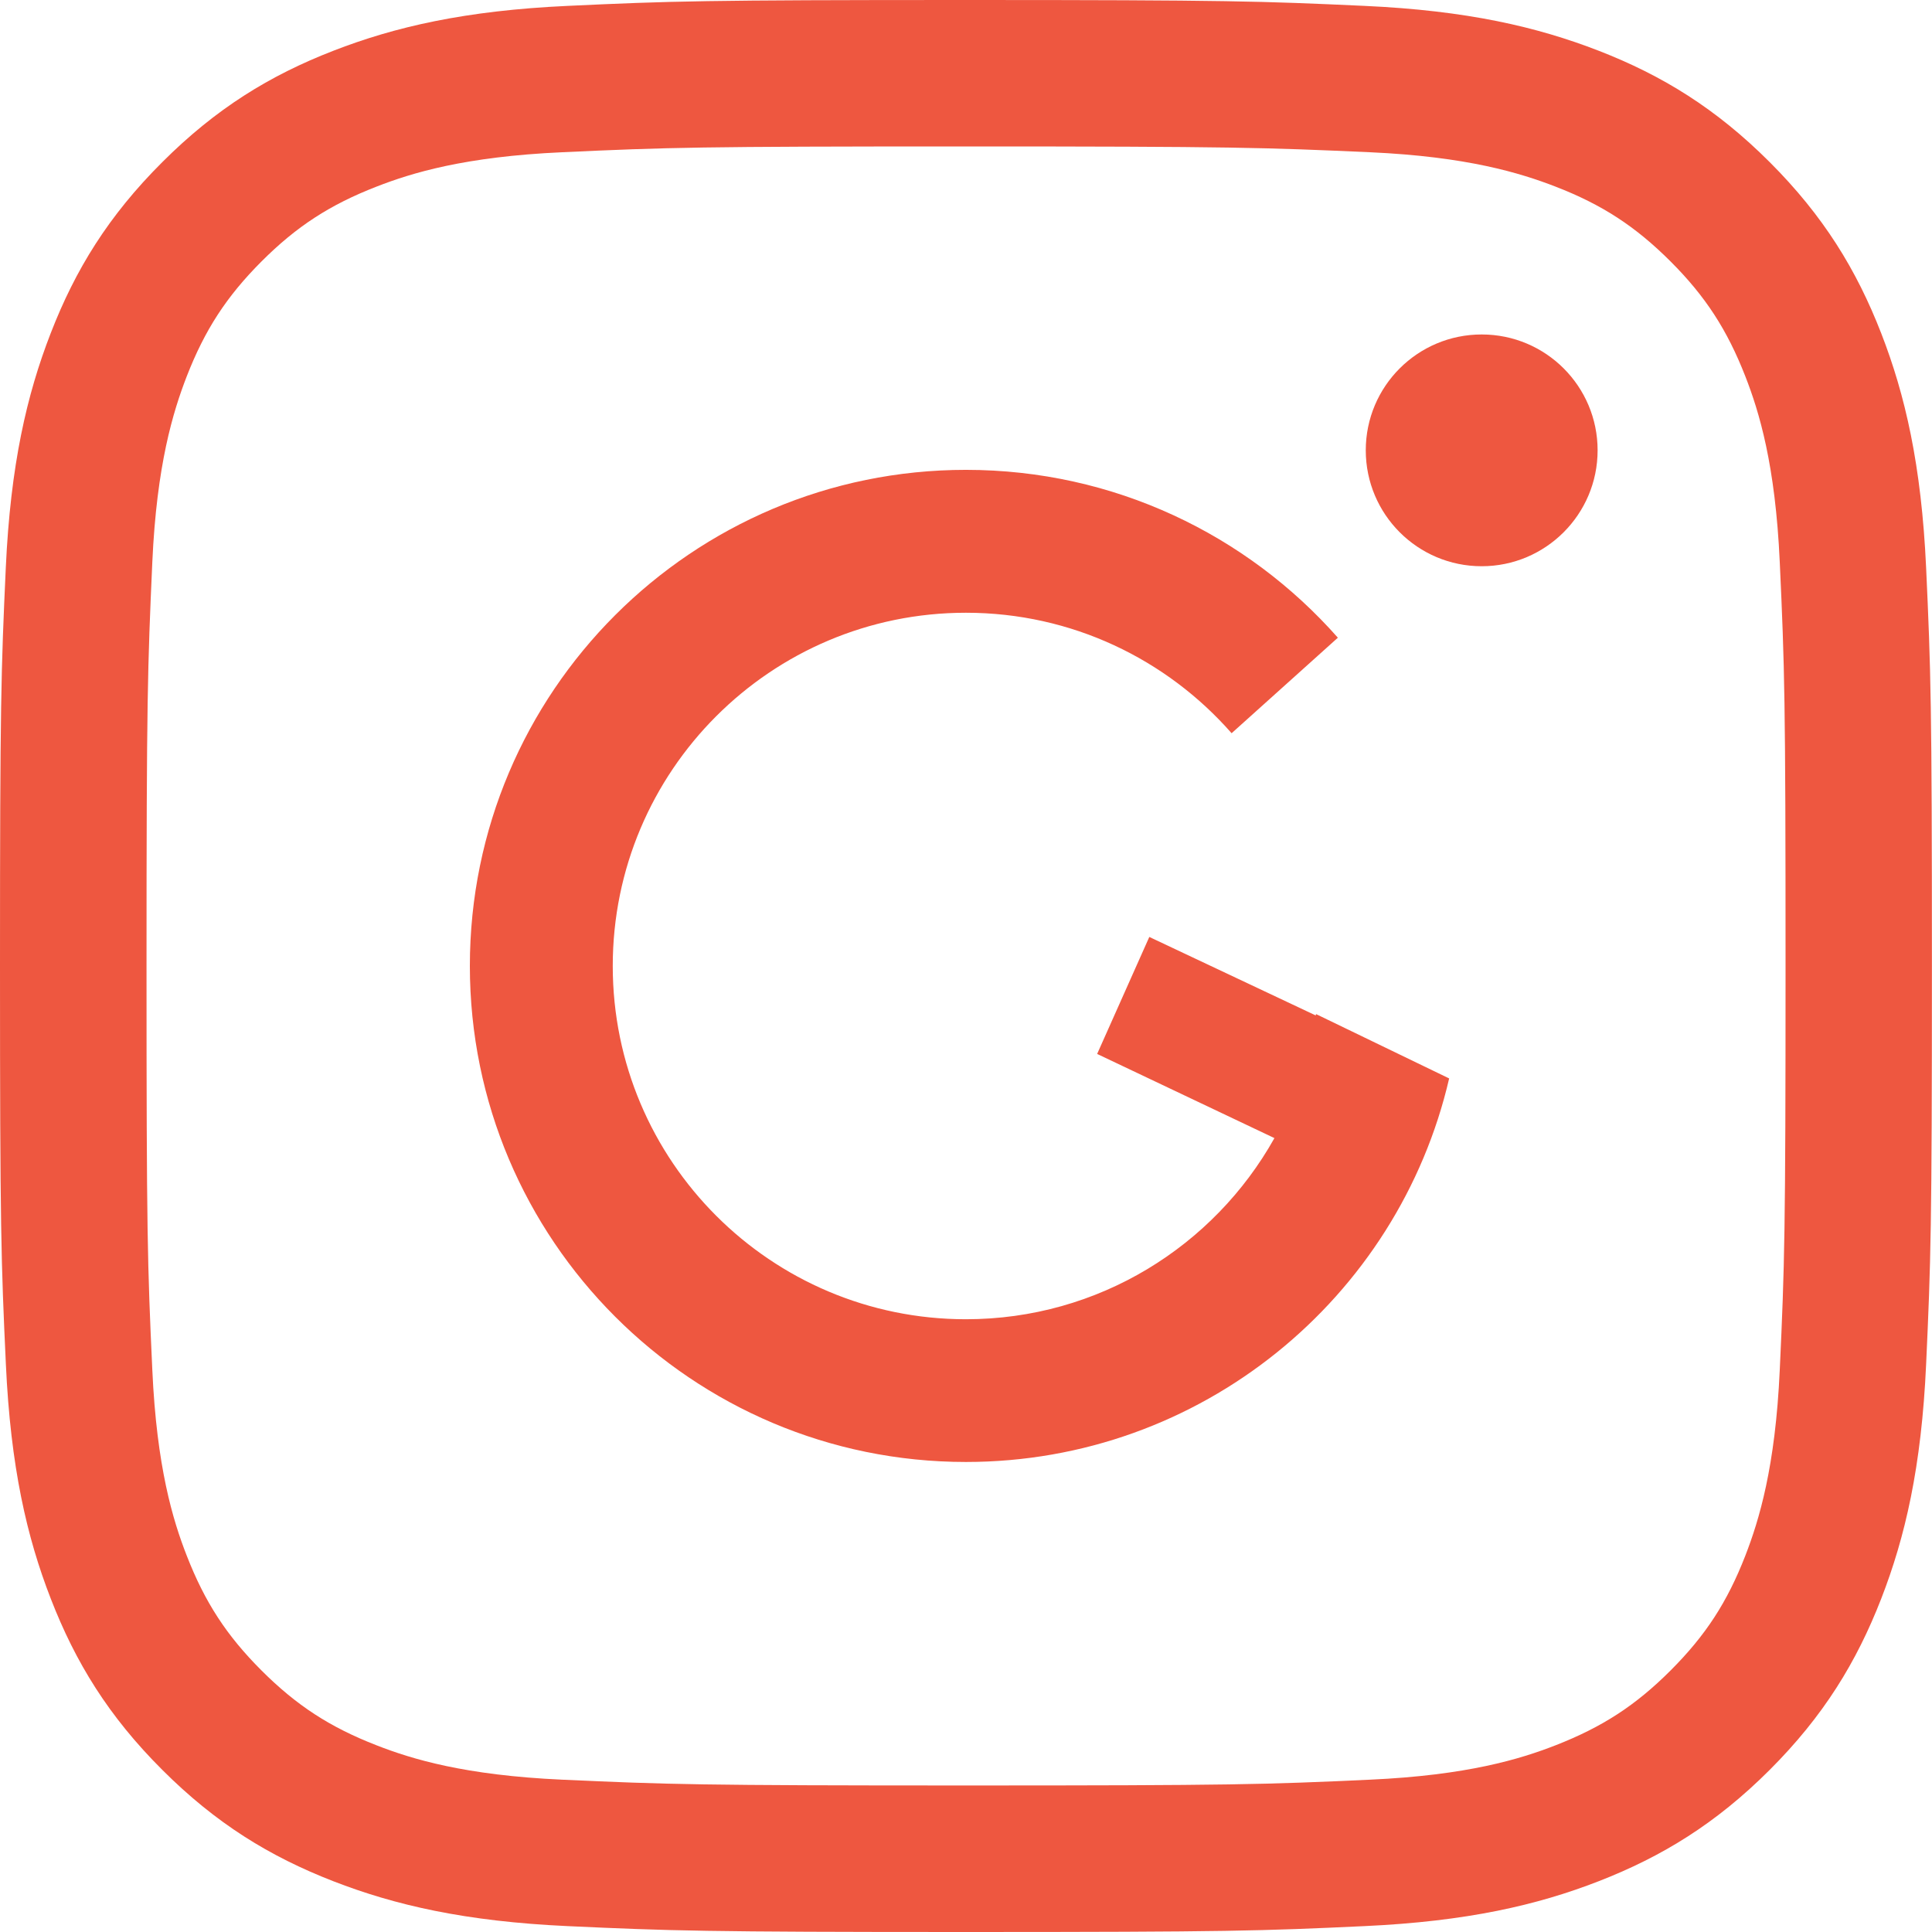
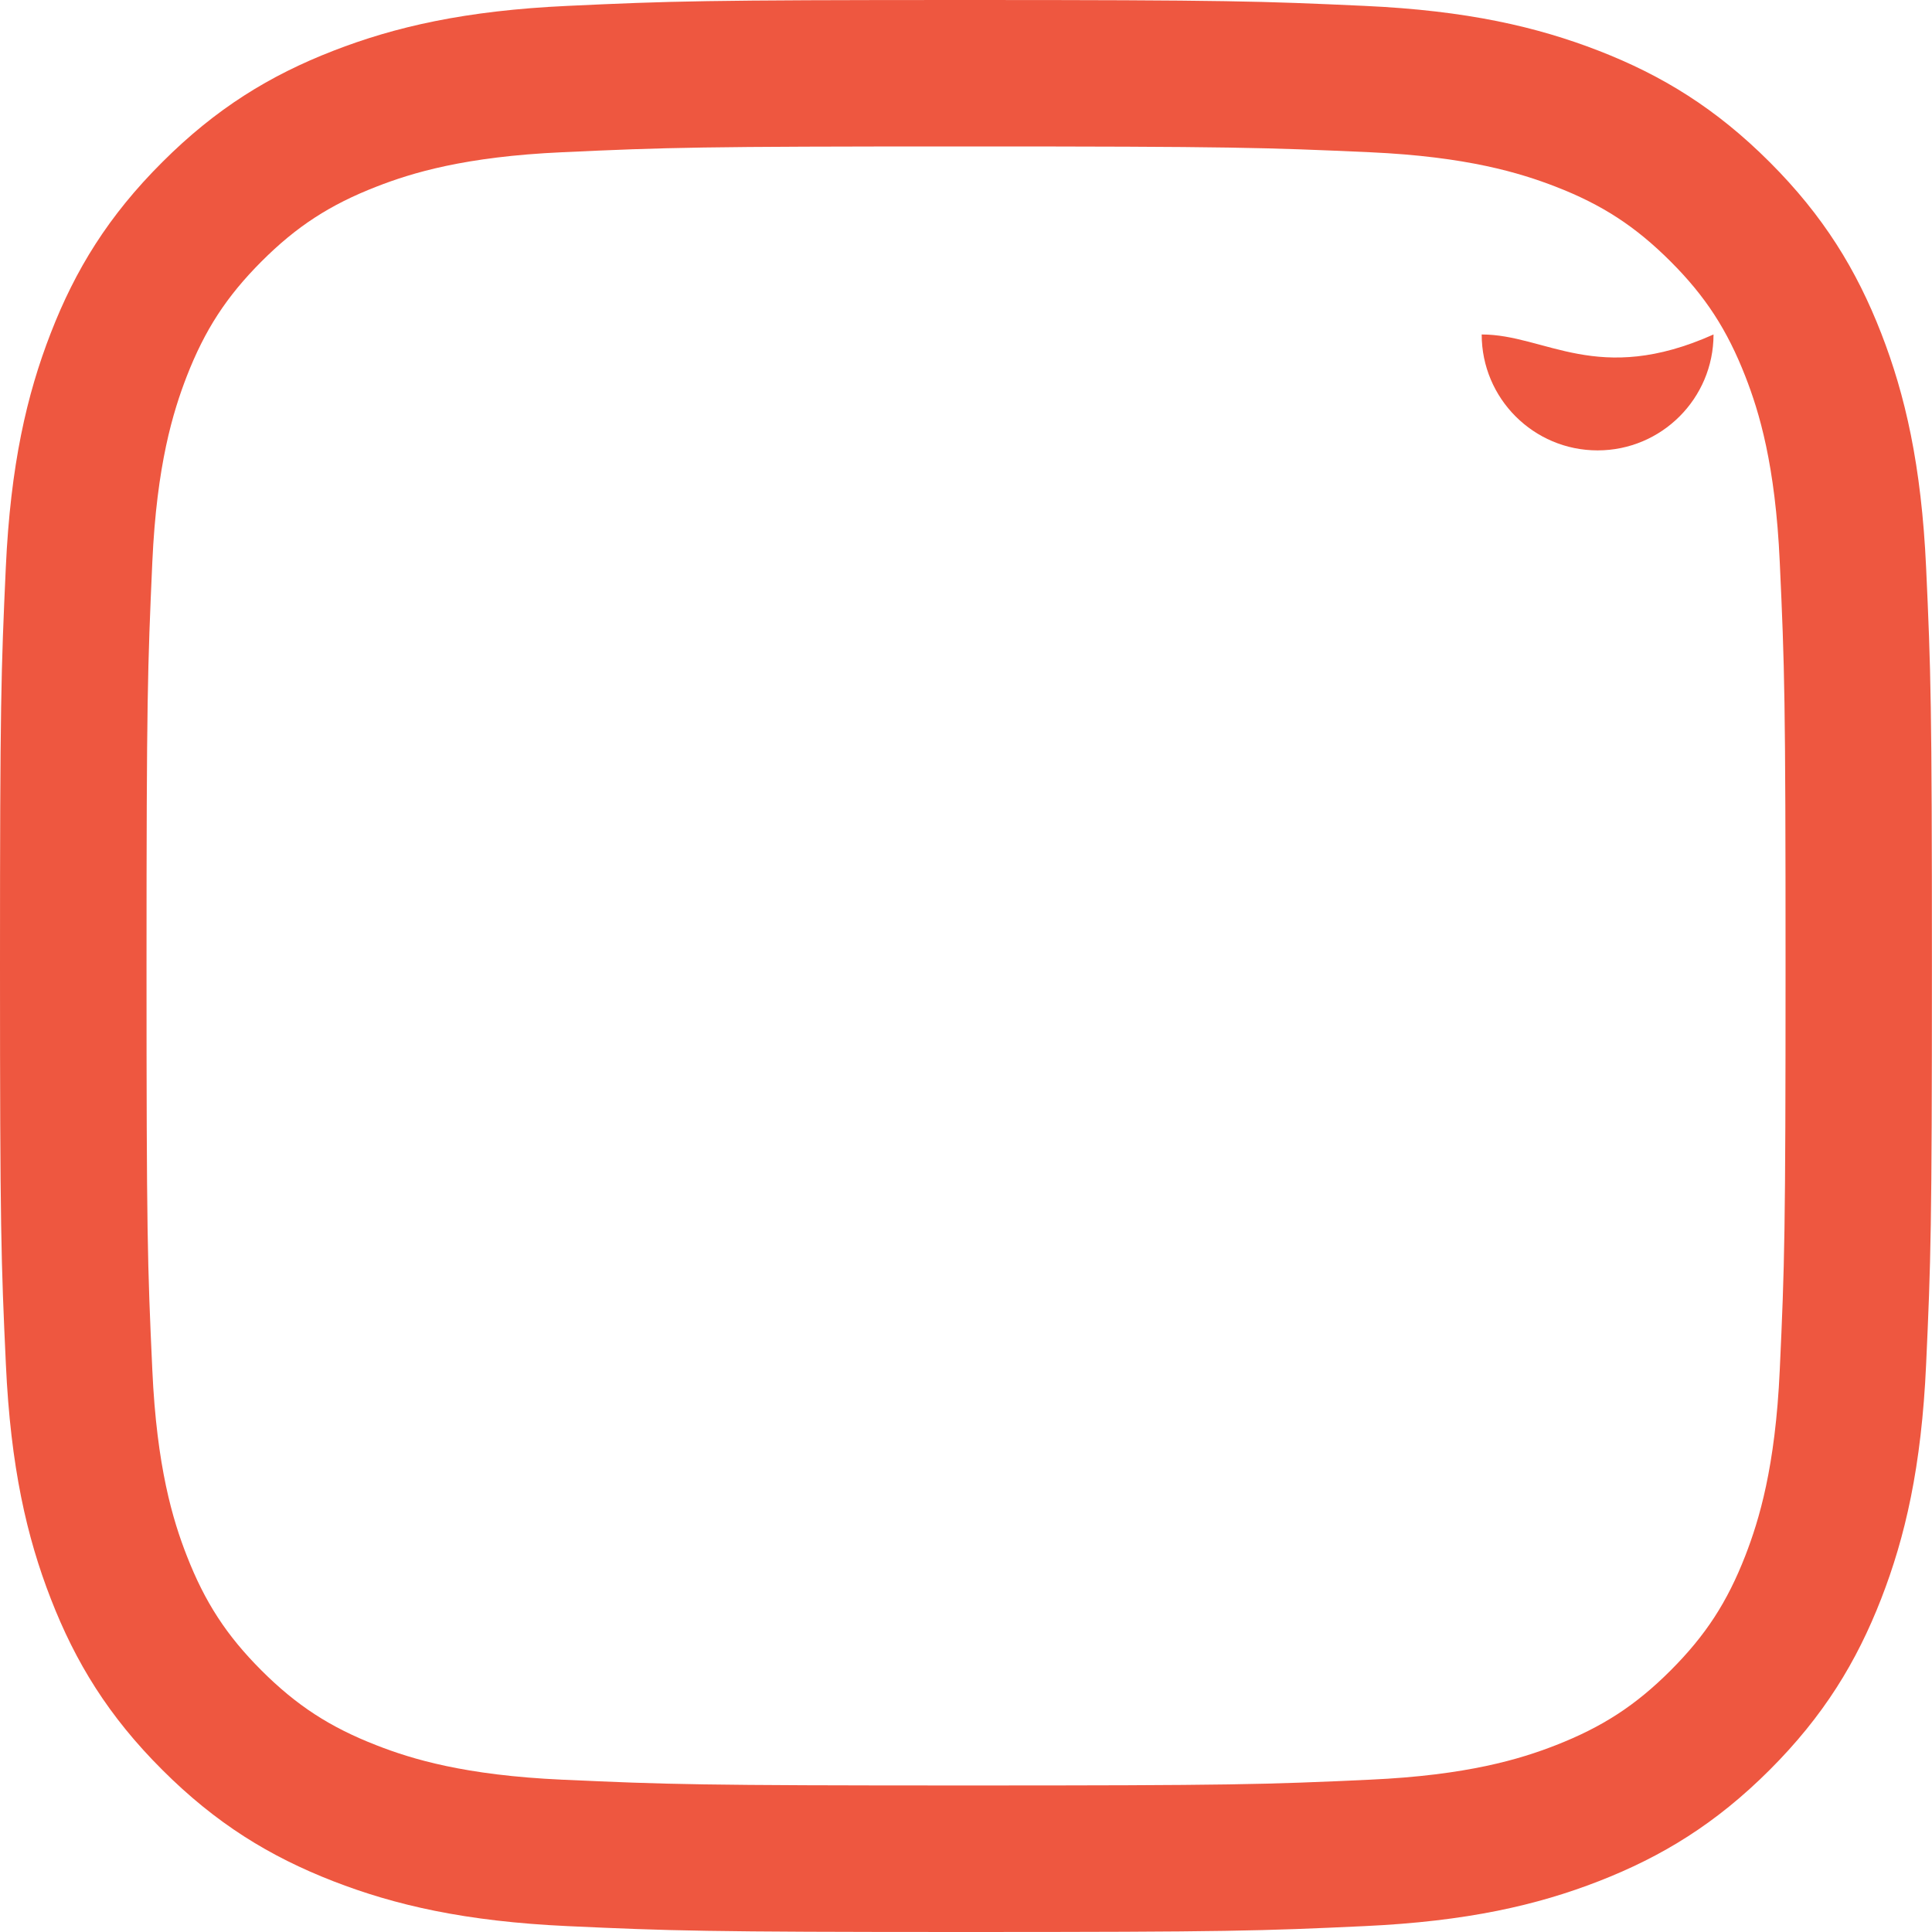
<svg xmlns="http://www.w3.org/2000/svg" id="instagram" x="0px" y="0px" viewBox="0 0 2500 2500" style="enable-background:new 0 0 2500 2500;" xml:space="preserve">
  <style type="text/css">	.st0{fill:none;}	.st1{fill:#EE5740;}</style>
  <g>
-     <path class="st0" d="M2258.5,487.1c-23.5-60.4-51.5-103.5-96.8-148.8c-45.3-45.2-88.4-73.3-148.8-96.8  c-45.7-17.7-114.1-38.8-240.2-44.5c-136.5-6.2-177.3-7.5-522.7-7.5c-345.3,0-386.3,1.3-522.6,7.5c-126.1,5.7-194.7,26.7-240.2,44.5  c-60.5,23.4-103.5,51.5-148.8,96.8c-45.2,45.3-73.2,88.4-96.8,148.8c-17.7,45.7-38.8,114.1-44.5,240.2  c-6.2,136.5-7.5,177.3-7.5,522.7s1.3,386.4,7.5,522.7c5.7,126.1,26.7,194.7,44.5,240.2c23.4,60.4,51.5,103.4,96.8,148.7  c45.3,45.2,88.4,73.2,148.8,96.8c45.6,17.8,114.1,38.8,240.2,44.5c136.4,6.3,177.3,7.5,522.6,7.5c345.4,0,386.4-1.3,522.7-7.5  c126.1-5.7,194.7-26.7,240.2-44.5c60.4-23.5,103.5-51.5,148.8-96.8s73.2-88.3,96.8-148.7c17.7-45.6,38.8-114.1,44.5-240.2  c6.3-136.5,7.5-177.4,7.5-522.7c0-345.4-1.3-386.3-7.5-522.7C2297.3,601.2,2276.2,532.6,2258.5,487.1z M1917.3,732.7  c-82.9,0-150-67.2-150-150c0-82.8,67.1-149.9,150-149.9s150,67.1,150,149.9C2067.3,665.5,2000.1,732.7,1917.3,732.7z" />
    <path class="st1" d="M2492.4,734.7c-6.1-133.1-27.2-223.9-58.1-303.4c-32-82.2-74.7-151.9-144.2-221.4  c-69.5-69.5-139.2-112.3-221.3-144.2c-79.6-30.9-170.4-52.1-303.4-58.1C1632.2,1.5,1589.6,0,1250.1,0C910.5,0,868,1.4,734.7,7.6  c-133.1,6.1-223.9,27.2-303.4,58.1c-82.2,31.9-151.9,74.7-221.4,144.2C140.3,279.3,97.5,348.9,65.6,431.2  c-30.9,79.5-52,170.3-58.1,303.4C1.4,867.9,0,910.5,0,1250s1.4,382.1,7.6,515.3c6.1,133.1,27.2,224,58.1,303.4  c31.9,82.2,74.6,152,144.2,221.4c69.5,69.5,139.1,112.2,221.4,144.2c79.6,30.9,170.3,52,303.4,58.1c133.4,6.1,175.9,7.6,515.3,7.6  c339.6,0,382.1-1.4,515.3-7.6c133.1-6.1,224-27.2,303.4-58.1c82.2-32,151.9-74.7,221.4-144.2c69.5-69.5,112.2-139.2,144.2-221.4  c30.9-79.5,52.1-170.3,58.1-303.4c6.1-133.4,7.5-175.9,7.5-515.3S2498.5,867.9,2492.4,734.7z M2303,1772.7  c-5.7,126.1-26.9,194.7-44.5,240.2c-23.5,60.4-51.5,103.4-96.8,148.7s-88.4,73.2-148.8,96.8c-45.6,17.8-114.1,38.8-240.2,44.5  c-136.4,6.3-177.3,7.5-522.7,7.5c-345.3,0-386.3-1.3-522.6-7.5c-126.1-5.7-194.7-26.7-240.2-44.5c-60.4-23.5-103.4-51.5-148.8-96.8  c-45.2-45.2-73.3-88.3-96.8-148.7c-17.8-45.6-38.8-114.1-44.5-240.2c-6.3-136.4-7.5-177.3-7.5-522.7s1.4-386.3,7.5-522.7  c5.7-126.1,26.9-194.6,44.5-240.2c23.5-60.4,51.5-103.4,96.8-148.8c45.2-45.2,88.3-73.3,148.8-96.8  c45.6-17.8,114.1-38.8,240.2-44.5c136.4-6.3,177.3-7.5,522.6-7.5c345.4,0,386.3,1.4,522.7,7.5c126.1,5.7,194.6,26.9,240.2,44.5  c60.4,23.4,103.4,51.5,148.8,96.8c45.2,45.2,73.2,88.4,96.8,148.8c17.8,45.6,38.8,114.1,44.5,240.2c6.3,136.5,7.5,177.3,7.5,522.7  C2310.5,1595.3,2309.3,1636.3,2303,1772.7z" />
-     <path class="st1" d="M1917.3,432.8c-82.9,0-150,67.1-150,149.9c0,82.8,67.1,150,150,150c82.8,0,150-67.2,150-150  C2067.3,499.9,2000.2,432.8,1917.3,432.8z" />
+     <path class="st1" d="M1917.3,432.8c0,82.8,67.1,150,150,150c82.8,0,150-67.2,150-150  C2067.3,499.9,2000.2,432.8,1917.3,432.8z" />
  </g>
-   <path class="st1" d="M1702.9,1312.2c-0.1,0.6-0.2,1.2-0.3,1.8l-215.4-101.6l-67.5,151.4l229.4,108.9 c-78.2,139.8-227.7,234.4-399.2,234.4c-252.4,0-457-204.7-457-457.1s204.6-457.1,457-457.1c137.1,0,260,60.4,343.8,155.9 l137.5-123.6c-117.6-133.2-289.6-217.2-481.3-217.2c-354.5,0-641.9,287.4-641.9,641.9h0c0,354.5,287.4,641.9,641.9,641.9 c304.4,0,559.4-211.9,625.3-496.3L1702.9,1312.2z" />
</svg>